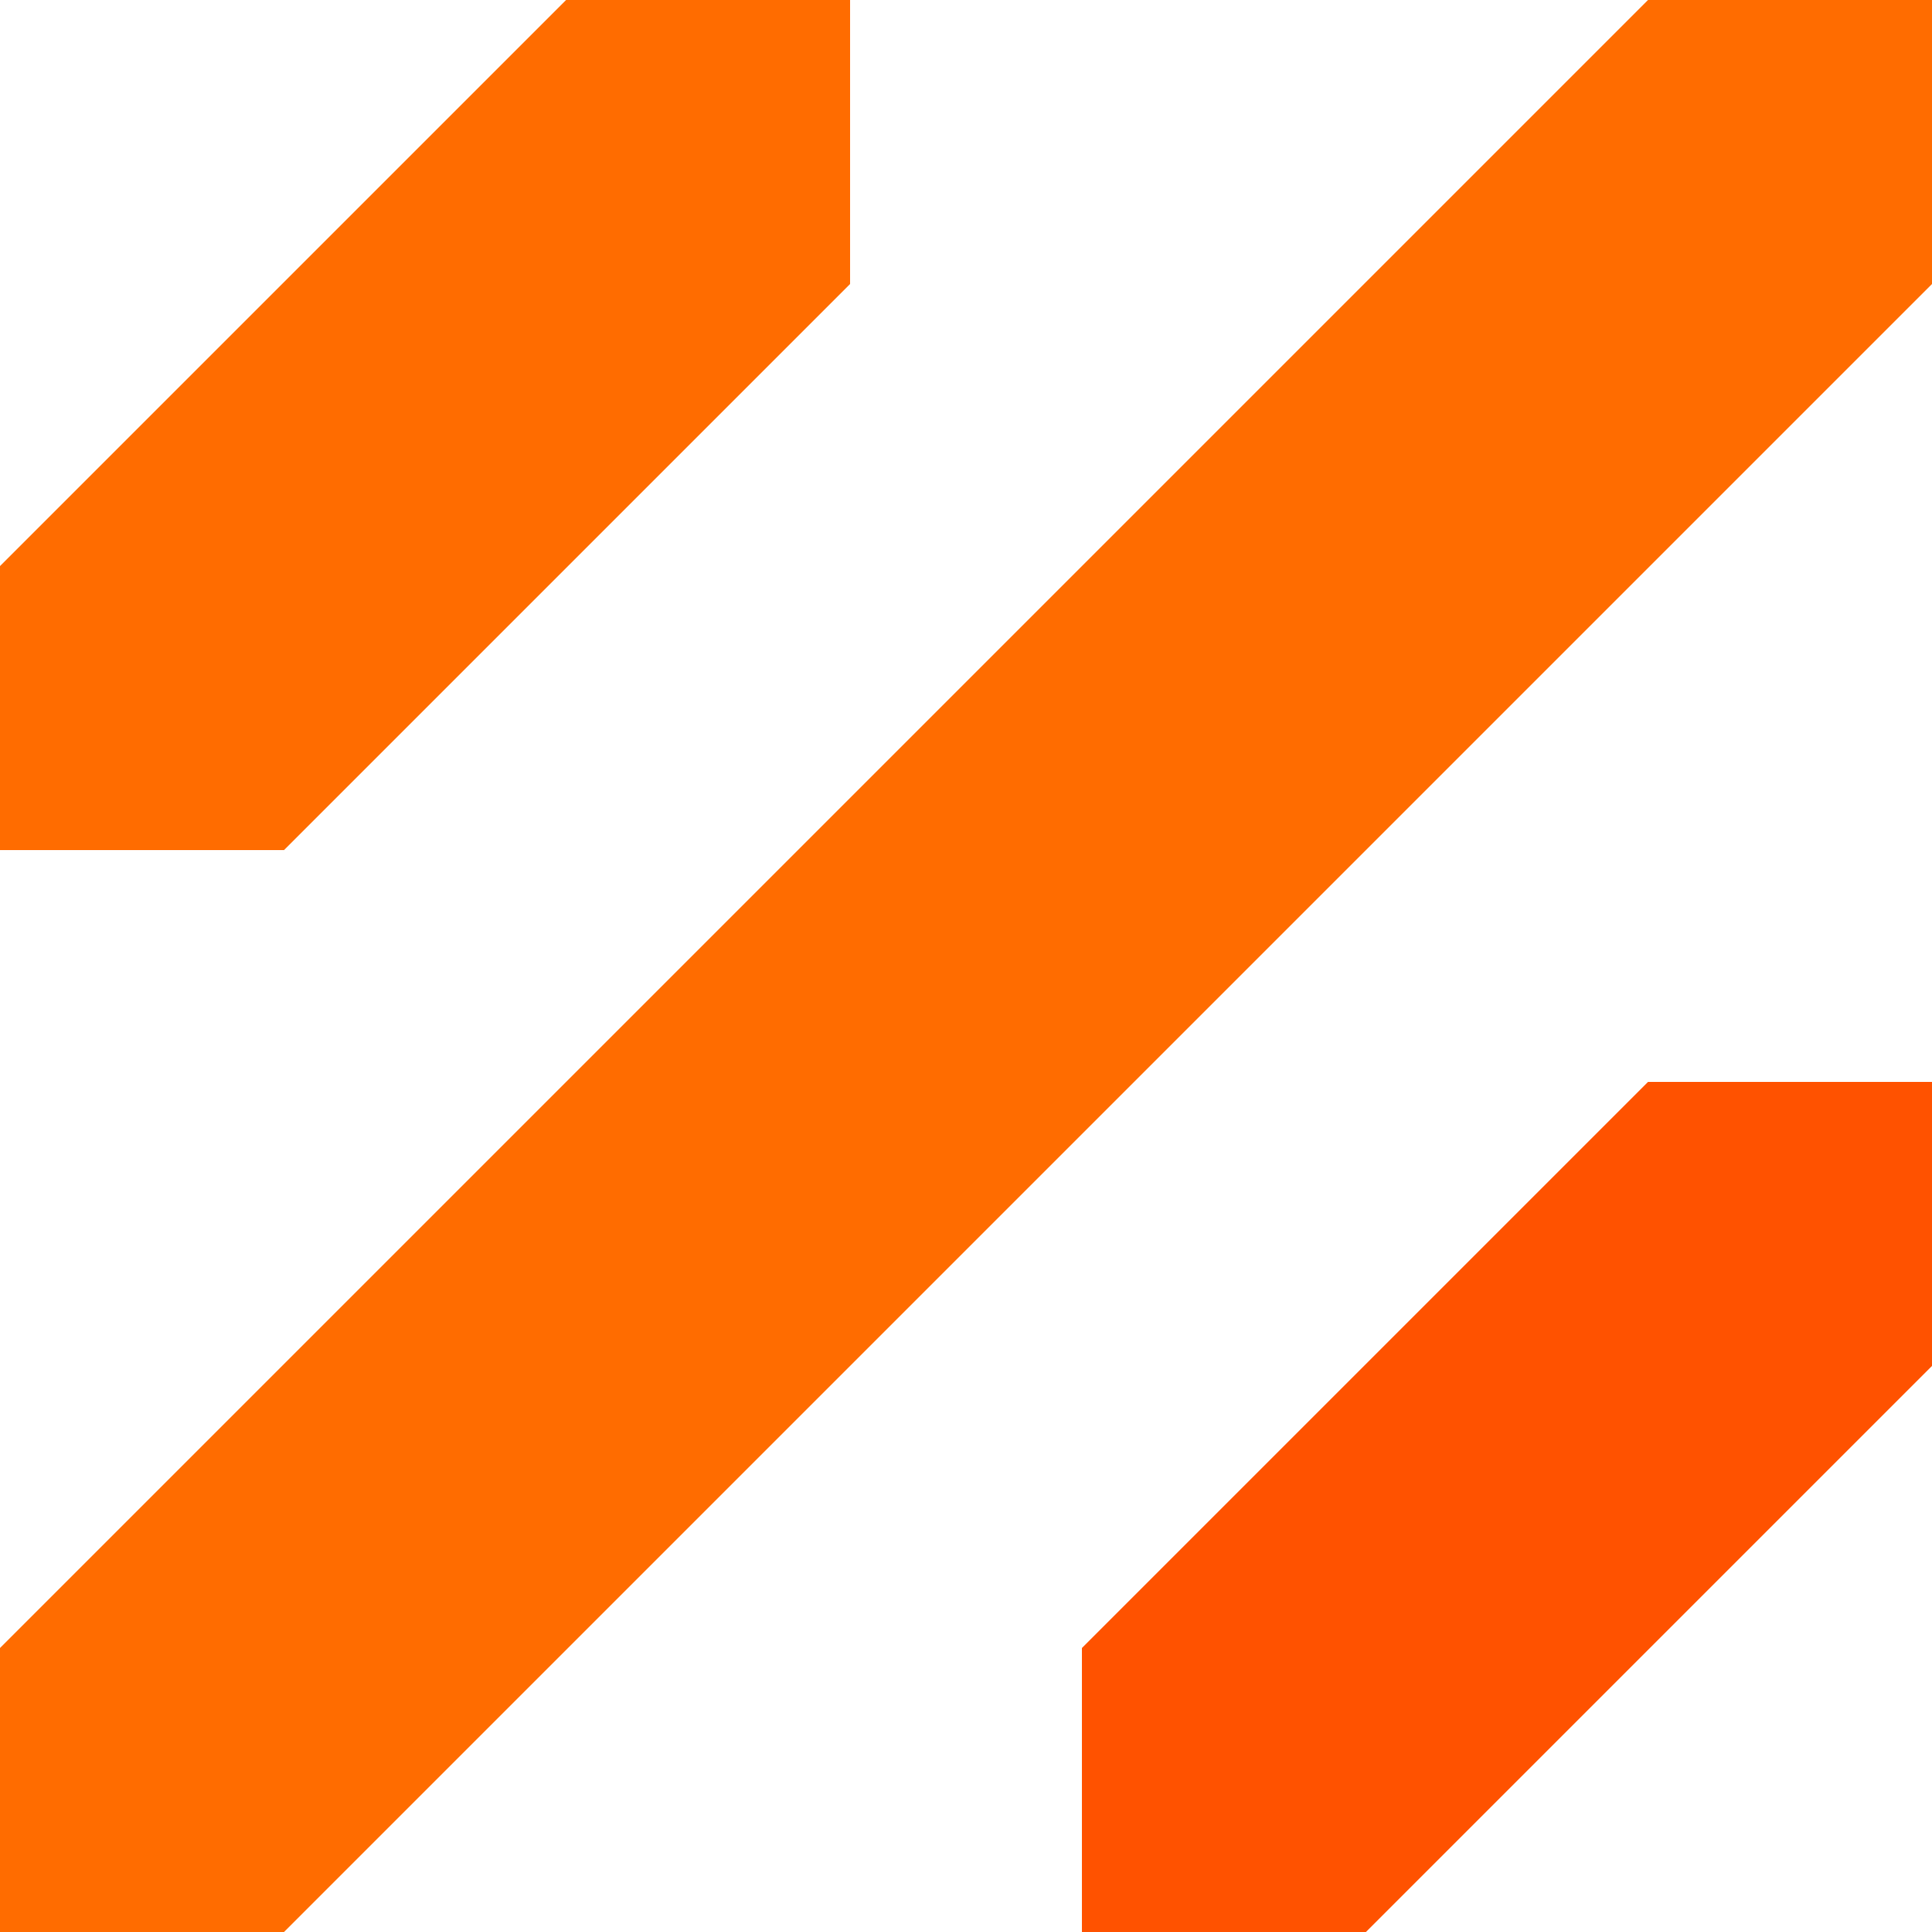
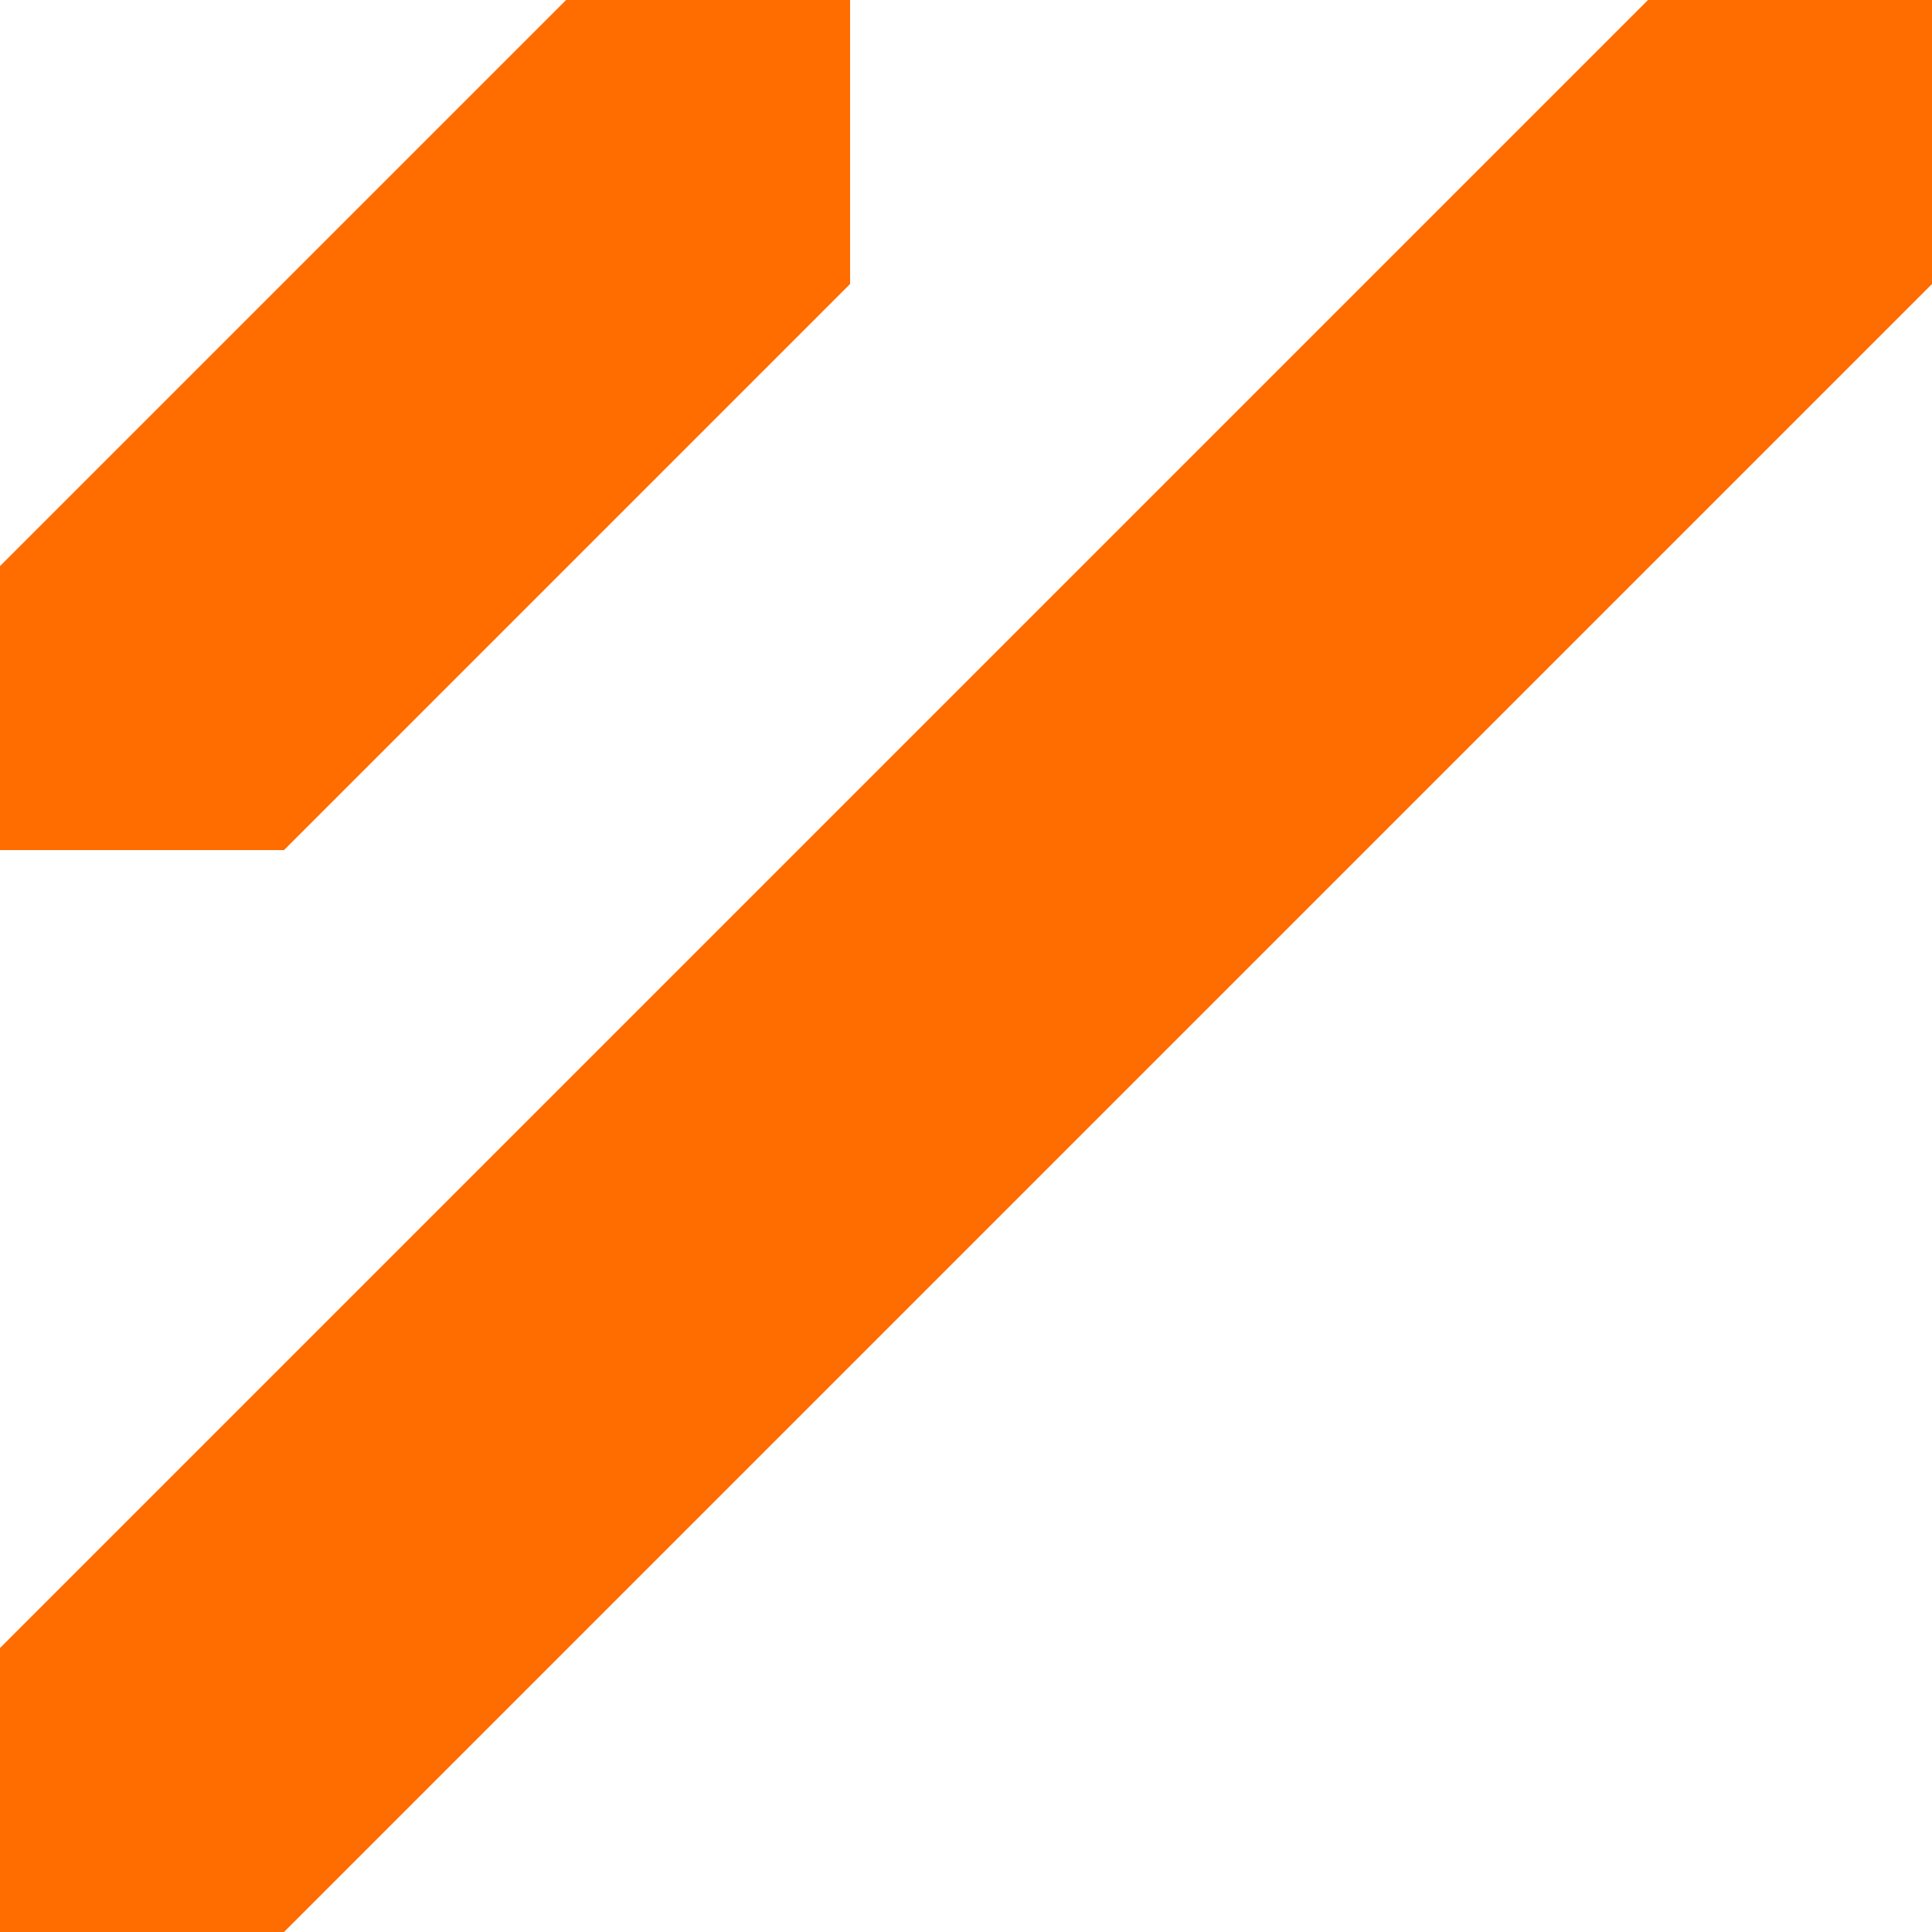
<svg xmlns="http://www.w3.org/2000/svg" version="1.1" id="Layer_1" x="0px" y="0px" viewBox="0 0 100 100" style="enable-background:new 0 0 100 100;" xml:space="preserve">
  <style type="text/css">
	.st0{fill:#FF6C00;}
	.st1{fill:#FF5200;}
</style>
  <g id="Field_Financials">
    <polygon class="st0" points="85.3,0 0,85.3 0,100 14.7,100 100,14.7 100,0  " />
-     <polygon class="st1" points="85.3,56 56,85.3 56,100 70.7,100 100,70.7 100,56  " />
    <polygon class="st0" points="29.3,0 0,29.3 0,44 14.7,44 44,14.7 44,0  " />
  </g>
</svg>